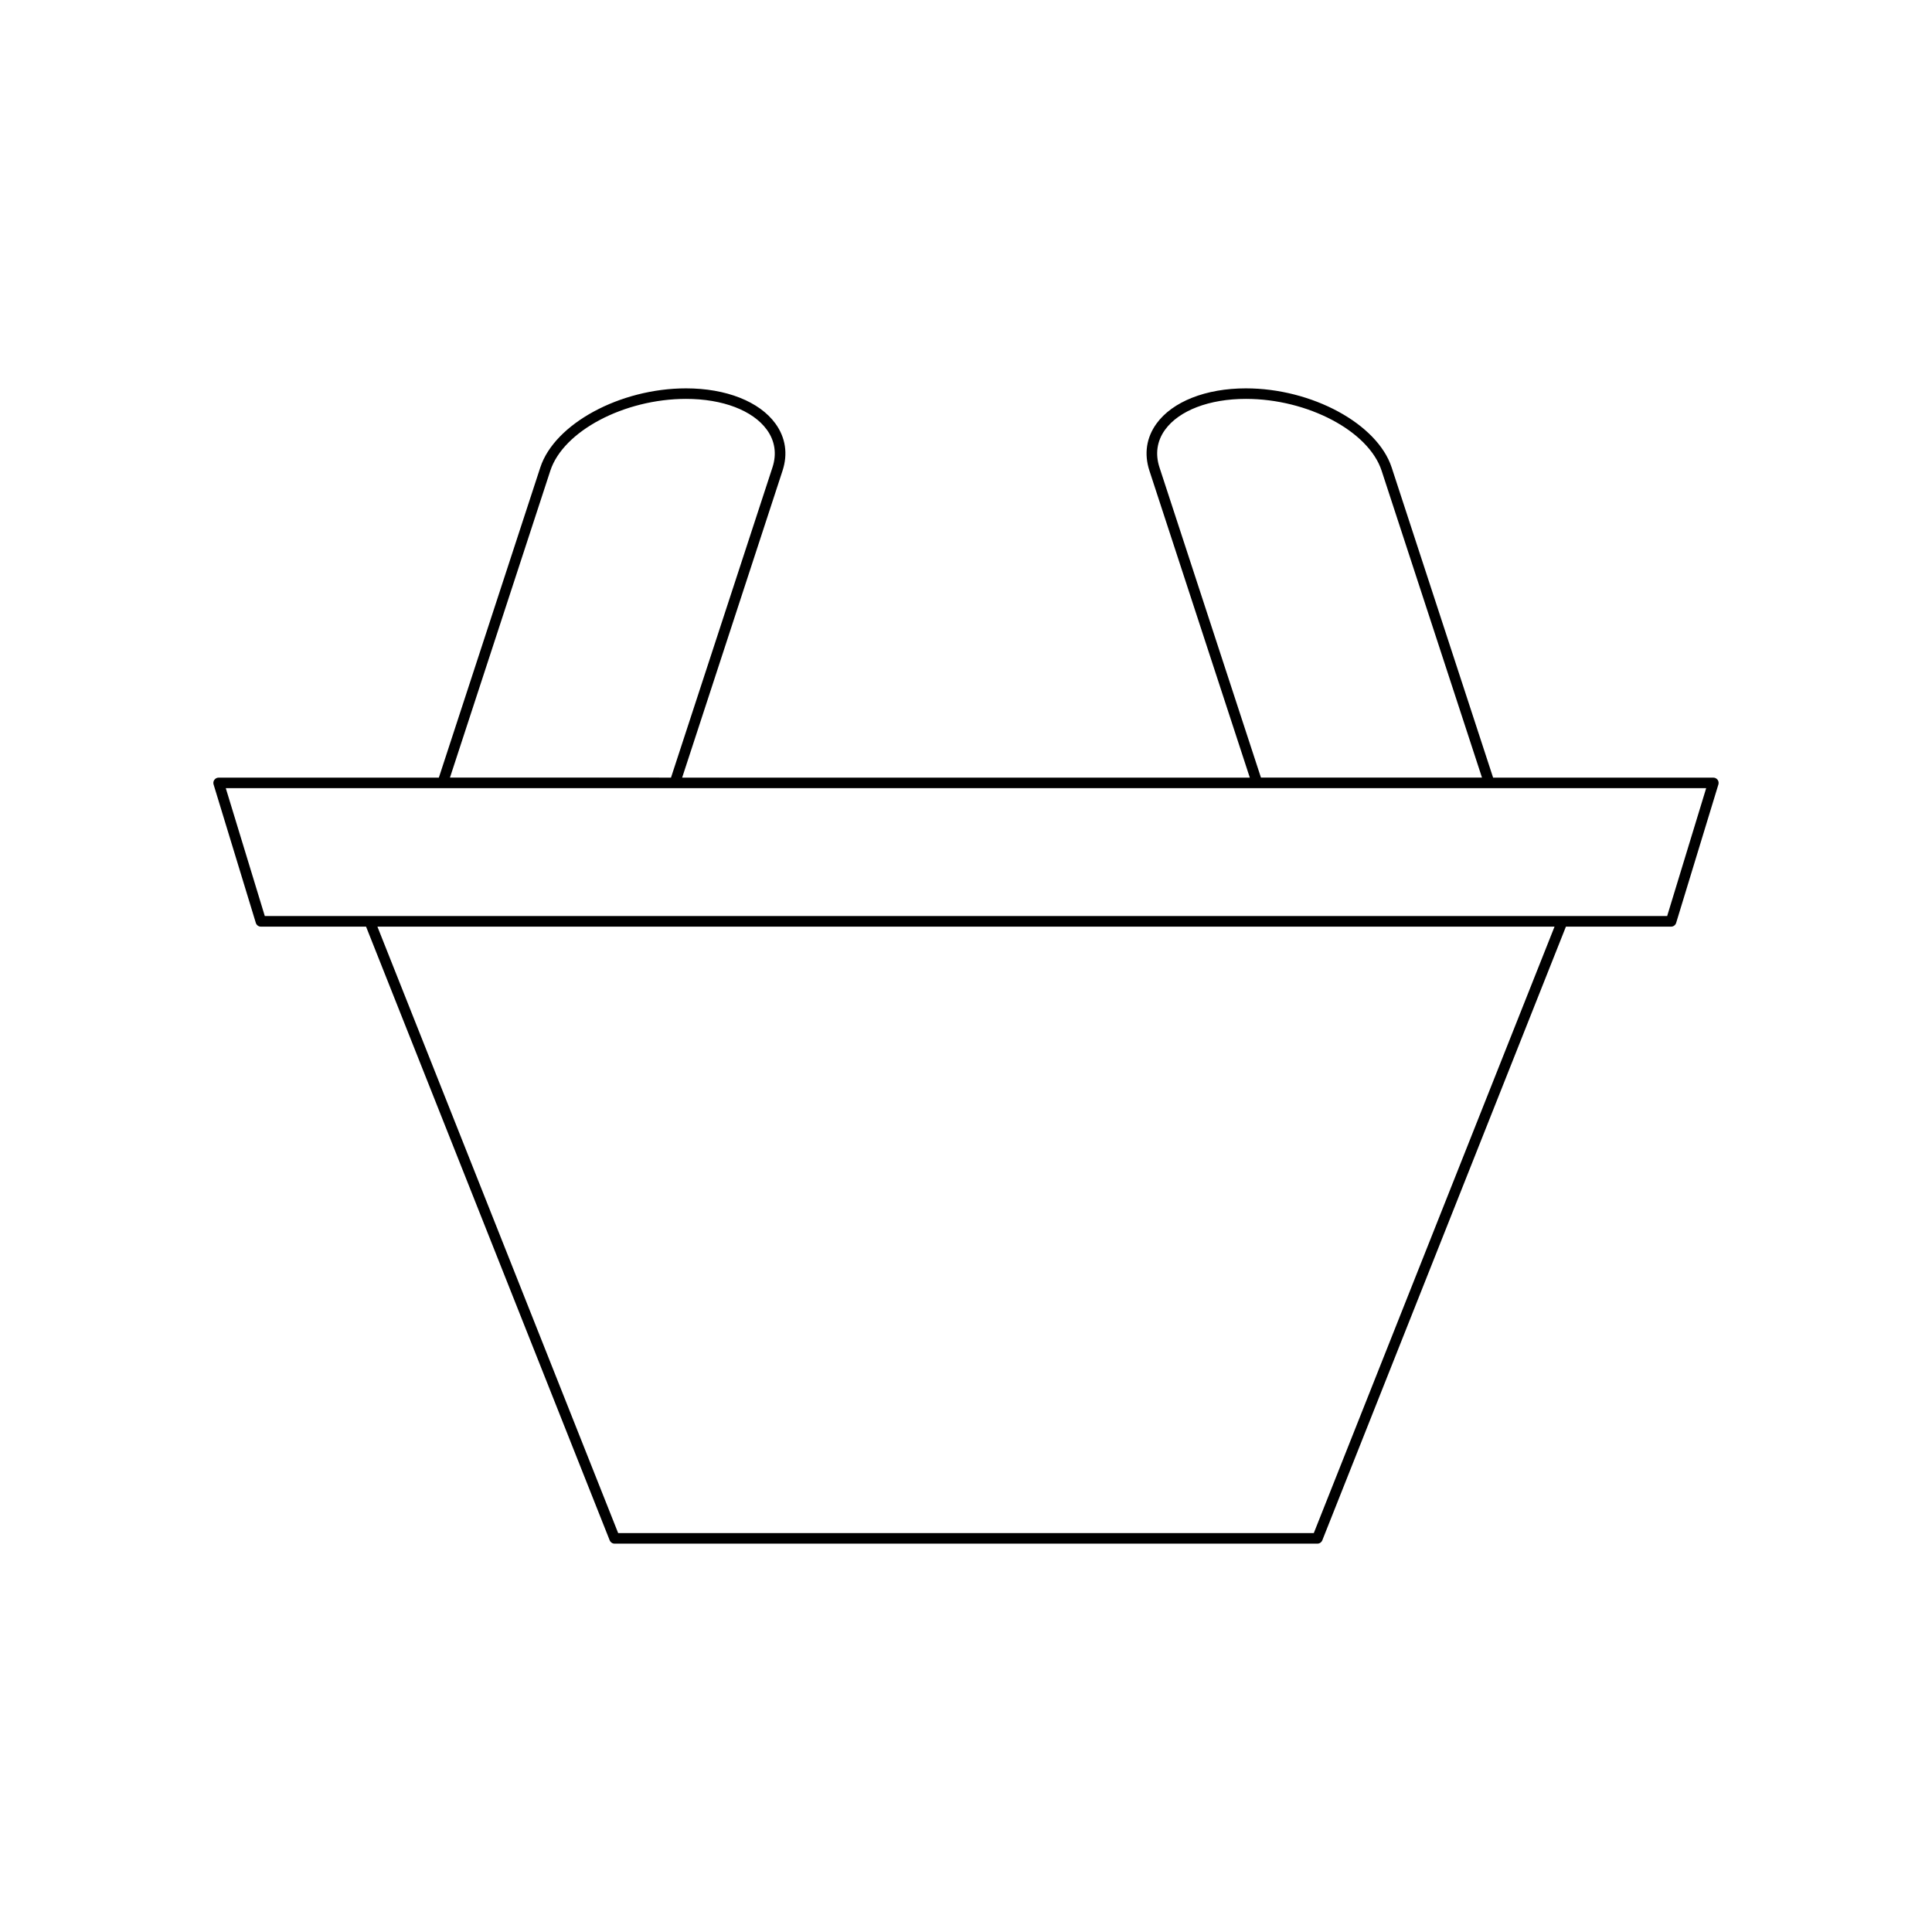
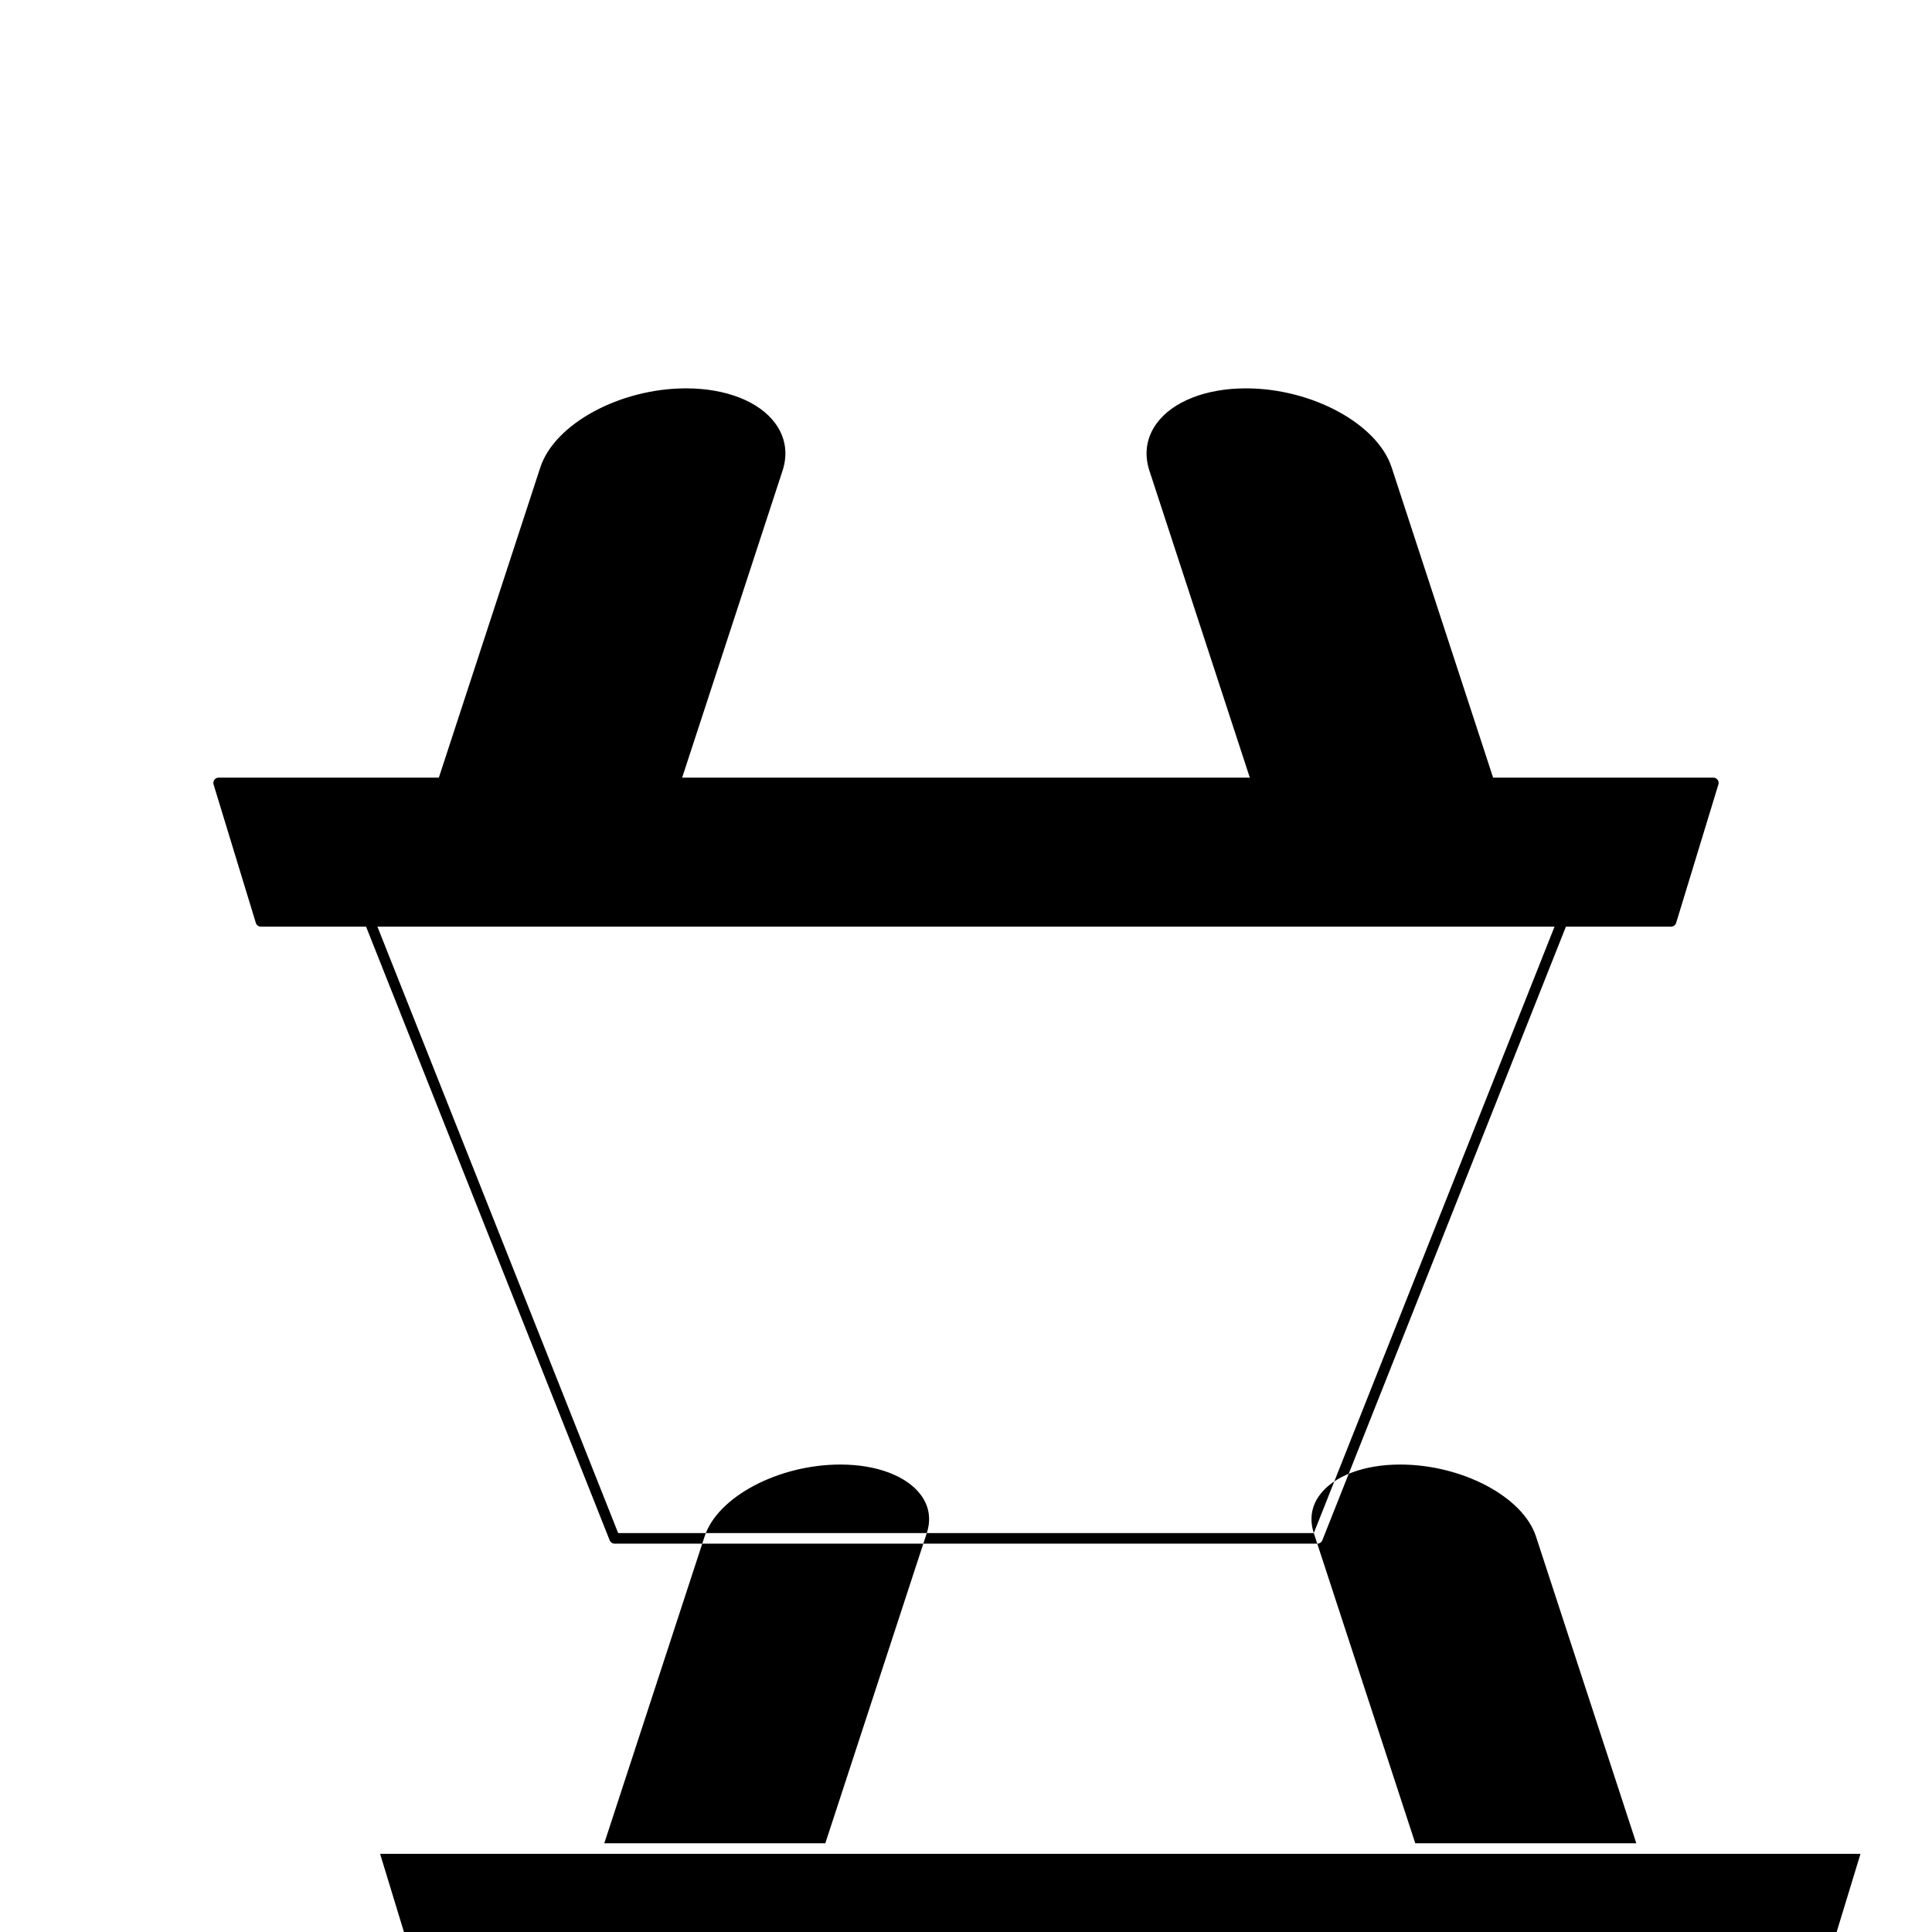
<svg xmlns="http://www.w3.org/2000/svg" fill="#000000" width="800px" height="800px" version="1.1" viewBox="144 144 512 512">
-   <path d="m213.14 389.57h27.871l64.562 162.63c0.215 0.531 0.727 0.883 1.301 0.883h186.25c0.574 0 1.086-0.352 1.301-0.883l64.562-162.63h27.871c0.613 0 1.16-0.402 1.34-0.992l11.195-36.688c0.129-0.422 0.051-0.883-0.215-1.242-0.262-0.355-0.68-0.566-1.125-0.566h-58.363l-26.887-82.207c-3.781-11.555-21.113-20.957-38.633-20.957-10.59 0-19.441 3.492-23.68 9.336-2.688 3.707-3.336 8.023-1.879 12.492l26.605 81.336h-150.44l26.605-81.336c1.461-4.465 0.809-8.785-1.879-12.492-4.238-5.844-13.09-9.336-23.68-9.336-17.52 0-34.852 9.398-38.633 20.957l-26.887 82.207h-58.359c-0.441 0-0.859 0.211-1.125 0.566-0.266 0.359-0.344 0.816-0.215 1.242l11.195 36.688c0.184 0.59 0.727 0.992 1.34 0.992zm279.03 160.71h-184.35l-63.801-160.71h311.95zm-40.895-282.41c-1.168-3.578-0.66-7.027 1.48-9.98 3.715-5.121 11.719-8.18 21.414-8.18 16.402 0 32.539 8.535 35.973 19.027l26.602 81.336h-58.578zm-161.43 0.867c3.43-10.492 19.566-19.027 35.973-19.027 9.695 0 17.699 3.059 21.414 8.18 2.141 2.953 2.652 6.402 1.48 9.98l-26.891 82.207-58.578-0.004zm306.31 84.137-10.34 33.887h-371.64l-10.34-33.887z" />
+   <path d="m213.14 389.57h27.871l64.562 162.63c0.215 0.531 0.727 0.883 1.301 0.883h186.25c0.574 0 1.086-0.352 1.301-0.883l64.562-162.63h27.871c0.613 0 1.16-0.402 1.34-0.992l11.195-36.688c0.129-0.422 0.051-0.883-0.215-1.242-0.262-0.355-0.68-0.566-1.125-0.566h-58.363l-26.887-82.207c-3.781-11.555-21.113-20.957-38.633-20.957-10.59 0-19.441 3.492-23.68 9.336-2.688 3.707-3.336 8.023-1.879 12.492l26.605 81.336h-150.44l26.605-81.336c1.461-4.465 0.809-8.785-1.879-12.492-4.238-5.844-13.09-9.336-23.68-9.336-17.52 0-34.852 9.398-38.633 20.957l-26.887 82.207h-58.359c-0.441 0-0.859 0.211-1.125 0.566-0.266 0.359-0.344 0.816-0.215 1.242l11.195 36.688c0.184 0.59 0.727 0.992 1.34 0.992zm279.03 160.71h-184.35l-63.801-160.71h311.95zc-1.168-3.578-0.66-7.027 1.48-9.98 3.715-5.121 11.719-8.18 21.414-8.18 16.402 0 32.539 8.535 35.973 19.027l26.602 81.336h-58.578zm-161.43 0.867c3.43-10.492 19.566-19.027 35.973-19.027 9.695 0 17.699 3.059 21.414 8.18 2.141 2.953 2.652 6.402 1.48 9.98l-26.891 82.207-58.578-0.004zm306.31 84.137-10.34 33.887h-371.64l-10.34-33.887z" />
</svg>